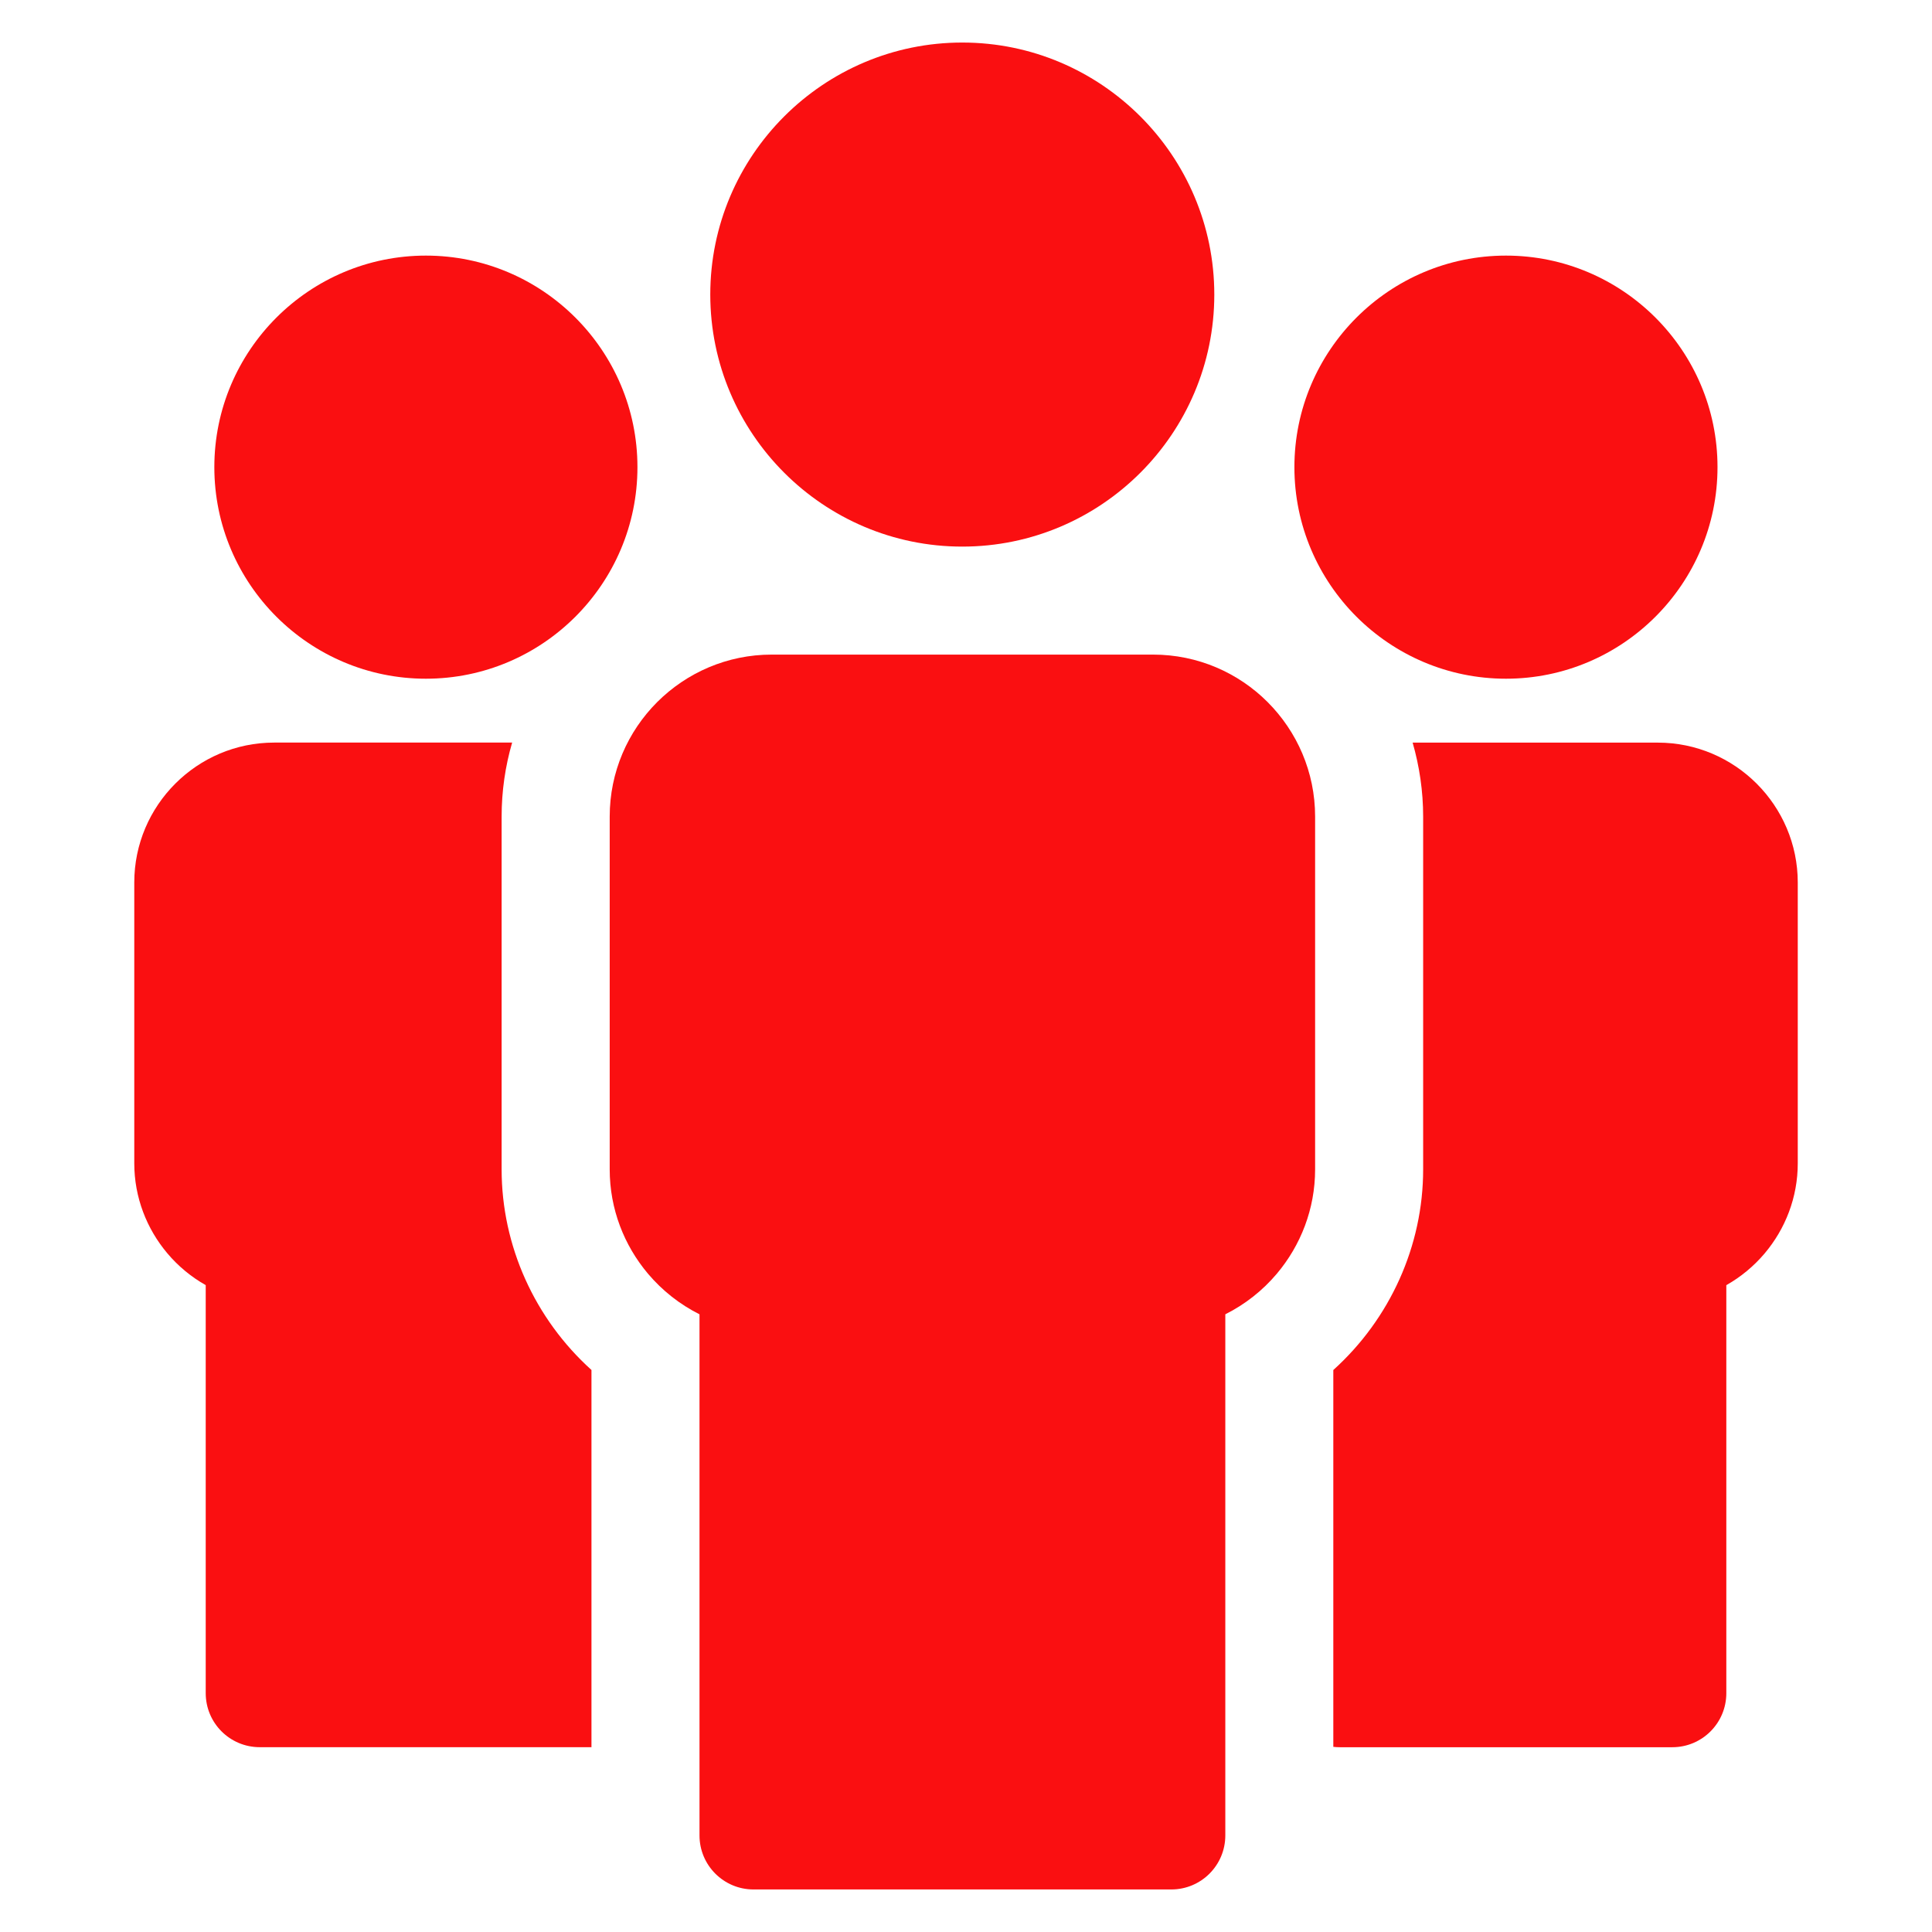
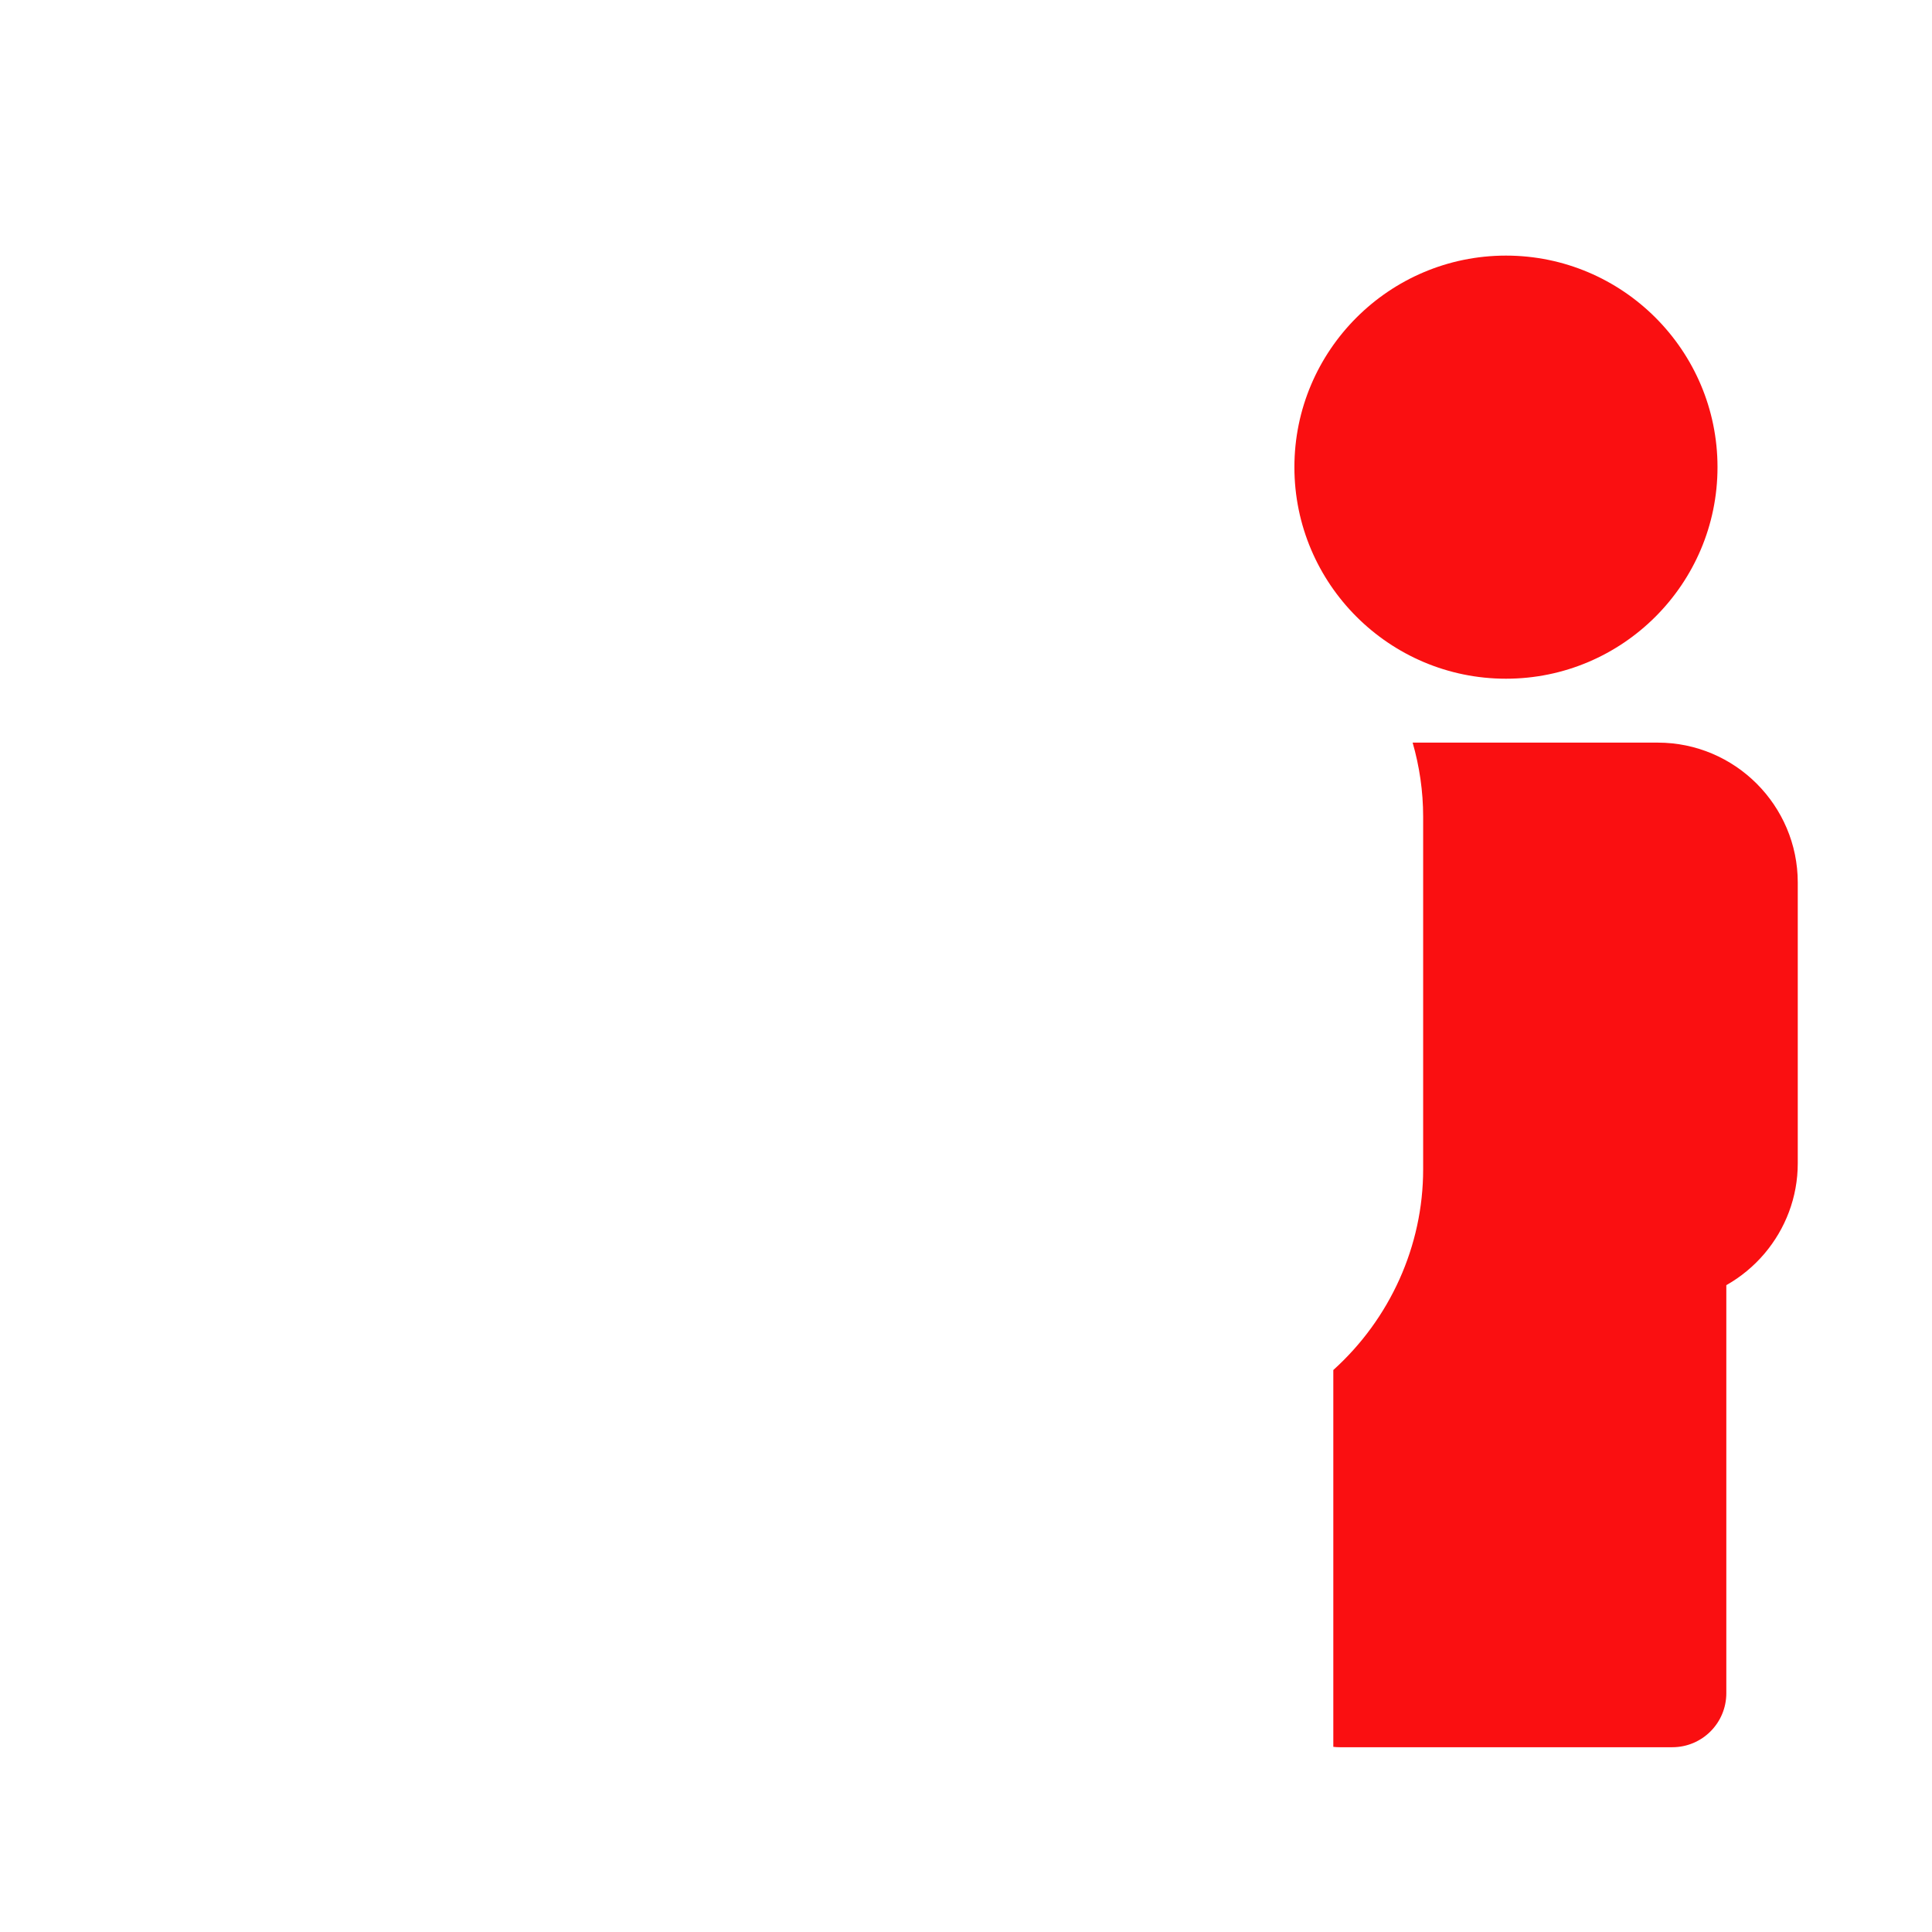
<svg xmlns="http://www.w3.org/2000/svg" version="1.1" id="Livello_1" x="0px" y="0px" width="50px" height="50px" viewBox="935 313 50 50" enable-background="new 935 313 50 50" xml:space="preserve">
-   <path fill="#FA0F11" d="M947.982,343.264v-9.131c0-0.659,0.094-1.301,0.272-1.915h-6.157c-0.999,0-1.904,0.406-2.56,1.062  c-0.656,0.656-1.062,1.561-1.062,2.559v7.266c0,0.884,0.323,1.699,0.857,2.332c0.278,0.33,0.614,0.609,0.992,0.822v10.56  c0,0.772,0.625,1.398,1.398,1.398h8.585v-9.762C948.839,347.131,947.982,345.243,947.982,343.264z" />
-   <path fill="#FA0F11" d="M946.022,330.565c3.019,0,5.475-2.456,5.475-5.475c0-3.019-2.456-5.475-5.475-5.475  s-5.475,2.456-5.475,5.475C940.547,328.109,943.003,330.565,946.022,330.565z" />
-   <path fill="#FA0F11" d="M964.842,329.941h-9.871c-1.156,0-2.204,0.471-2.963,1.229c-0.759,0.759-1.229,1.807-1.229,2.963v9.131  c0,1.024,0.373,1.967,0.991,2.7c0.367,0.434,0.821,0.794,1.333,1.05v13.487c0,0.772,0.625,1.398,1.398,1.398h10.812  c0.772,0,1.398-0.625,1.398-1.398v-13.487c0.513-0.257,0.967-0.616,1.333-1.05c0.618-0.733,0.991-1.676,0.991-2.7v-9.131  c0-1.156-0.471-2.204-1.229-2.963S965.998,329.941,964.842,329.941z" />
-   <path fill="#FA0F11" d="M959.904,327.146c3.596,0,6.522-2.926,6.522-6.522c0-3.596-2.926-6.523-6.522-6.523  s-6.522,2.926-6.522,6.522C953.383,324.219,956.307,327.146,959.904,327.146z" />
  <path fill="#FA0F11" d="M980.463,333.281c-0.655-0.655-1.561-1.062-2.56-1.062h-6.344c0.176,0.613,0.272,1.256,0.272,1.915v9.131  c0,1.978-0.857,3.867-2.325,5.191v9.752c0.055,0.007,0.112,0.01,0.169,0.01h8.604c0.772,0,1.398-0.625,1.398-1.398v-10.56  c0.378-0.214,0.714-0.493,0.992-0.822c0.535-0.634,0.857-1.448,0.857-2.332v-7.266C981.526,334.842,981.118,333.936,980.463,333.281  z" />
  <path fill="#FA0F11" d="M973.974,330.565c3.019,0,5.475-2.456,5.475-5.475c0-3.019-2.456-5.475-5.475-5.475  c-3.019,0-5.475,2.456-5.475,5.475C968.499,328.109,970.956,330.565,973.974,330.565z" />
</svg>